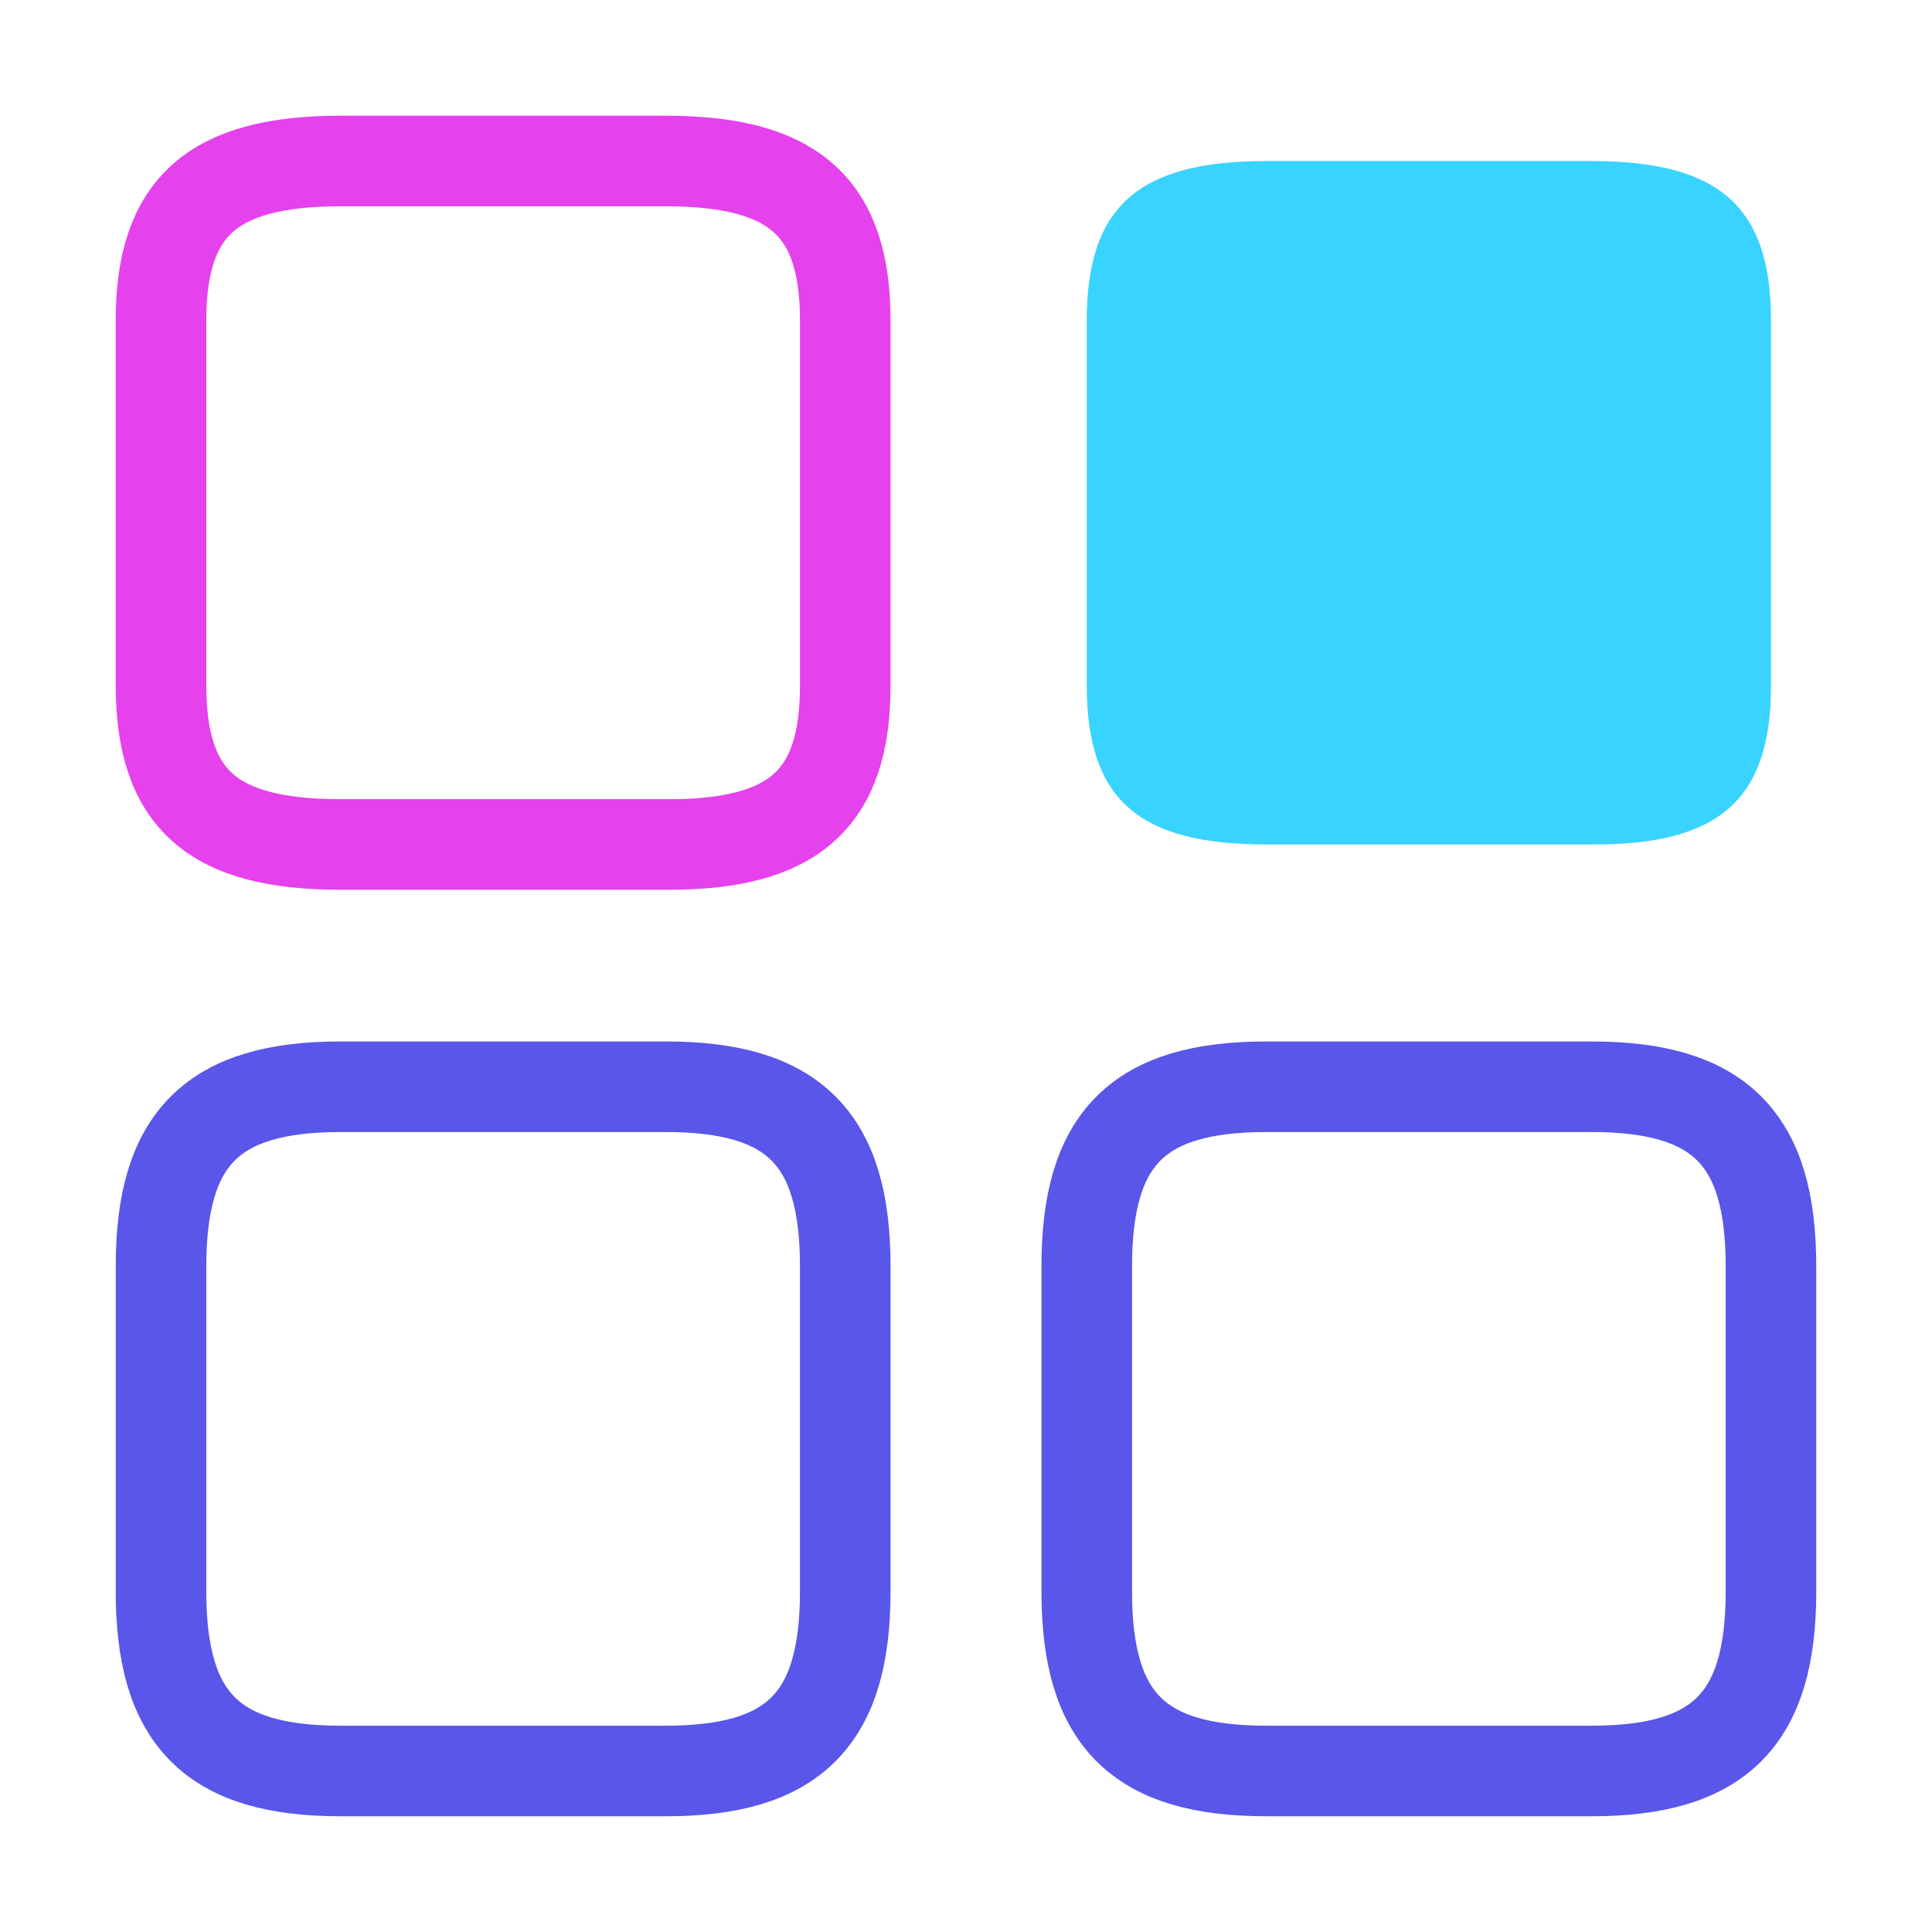
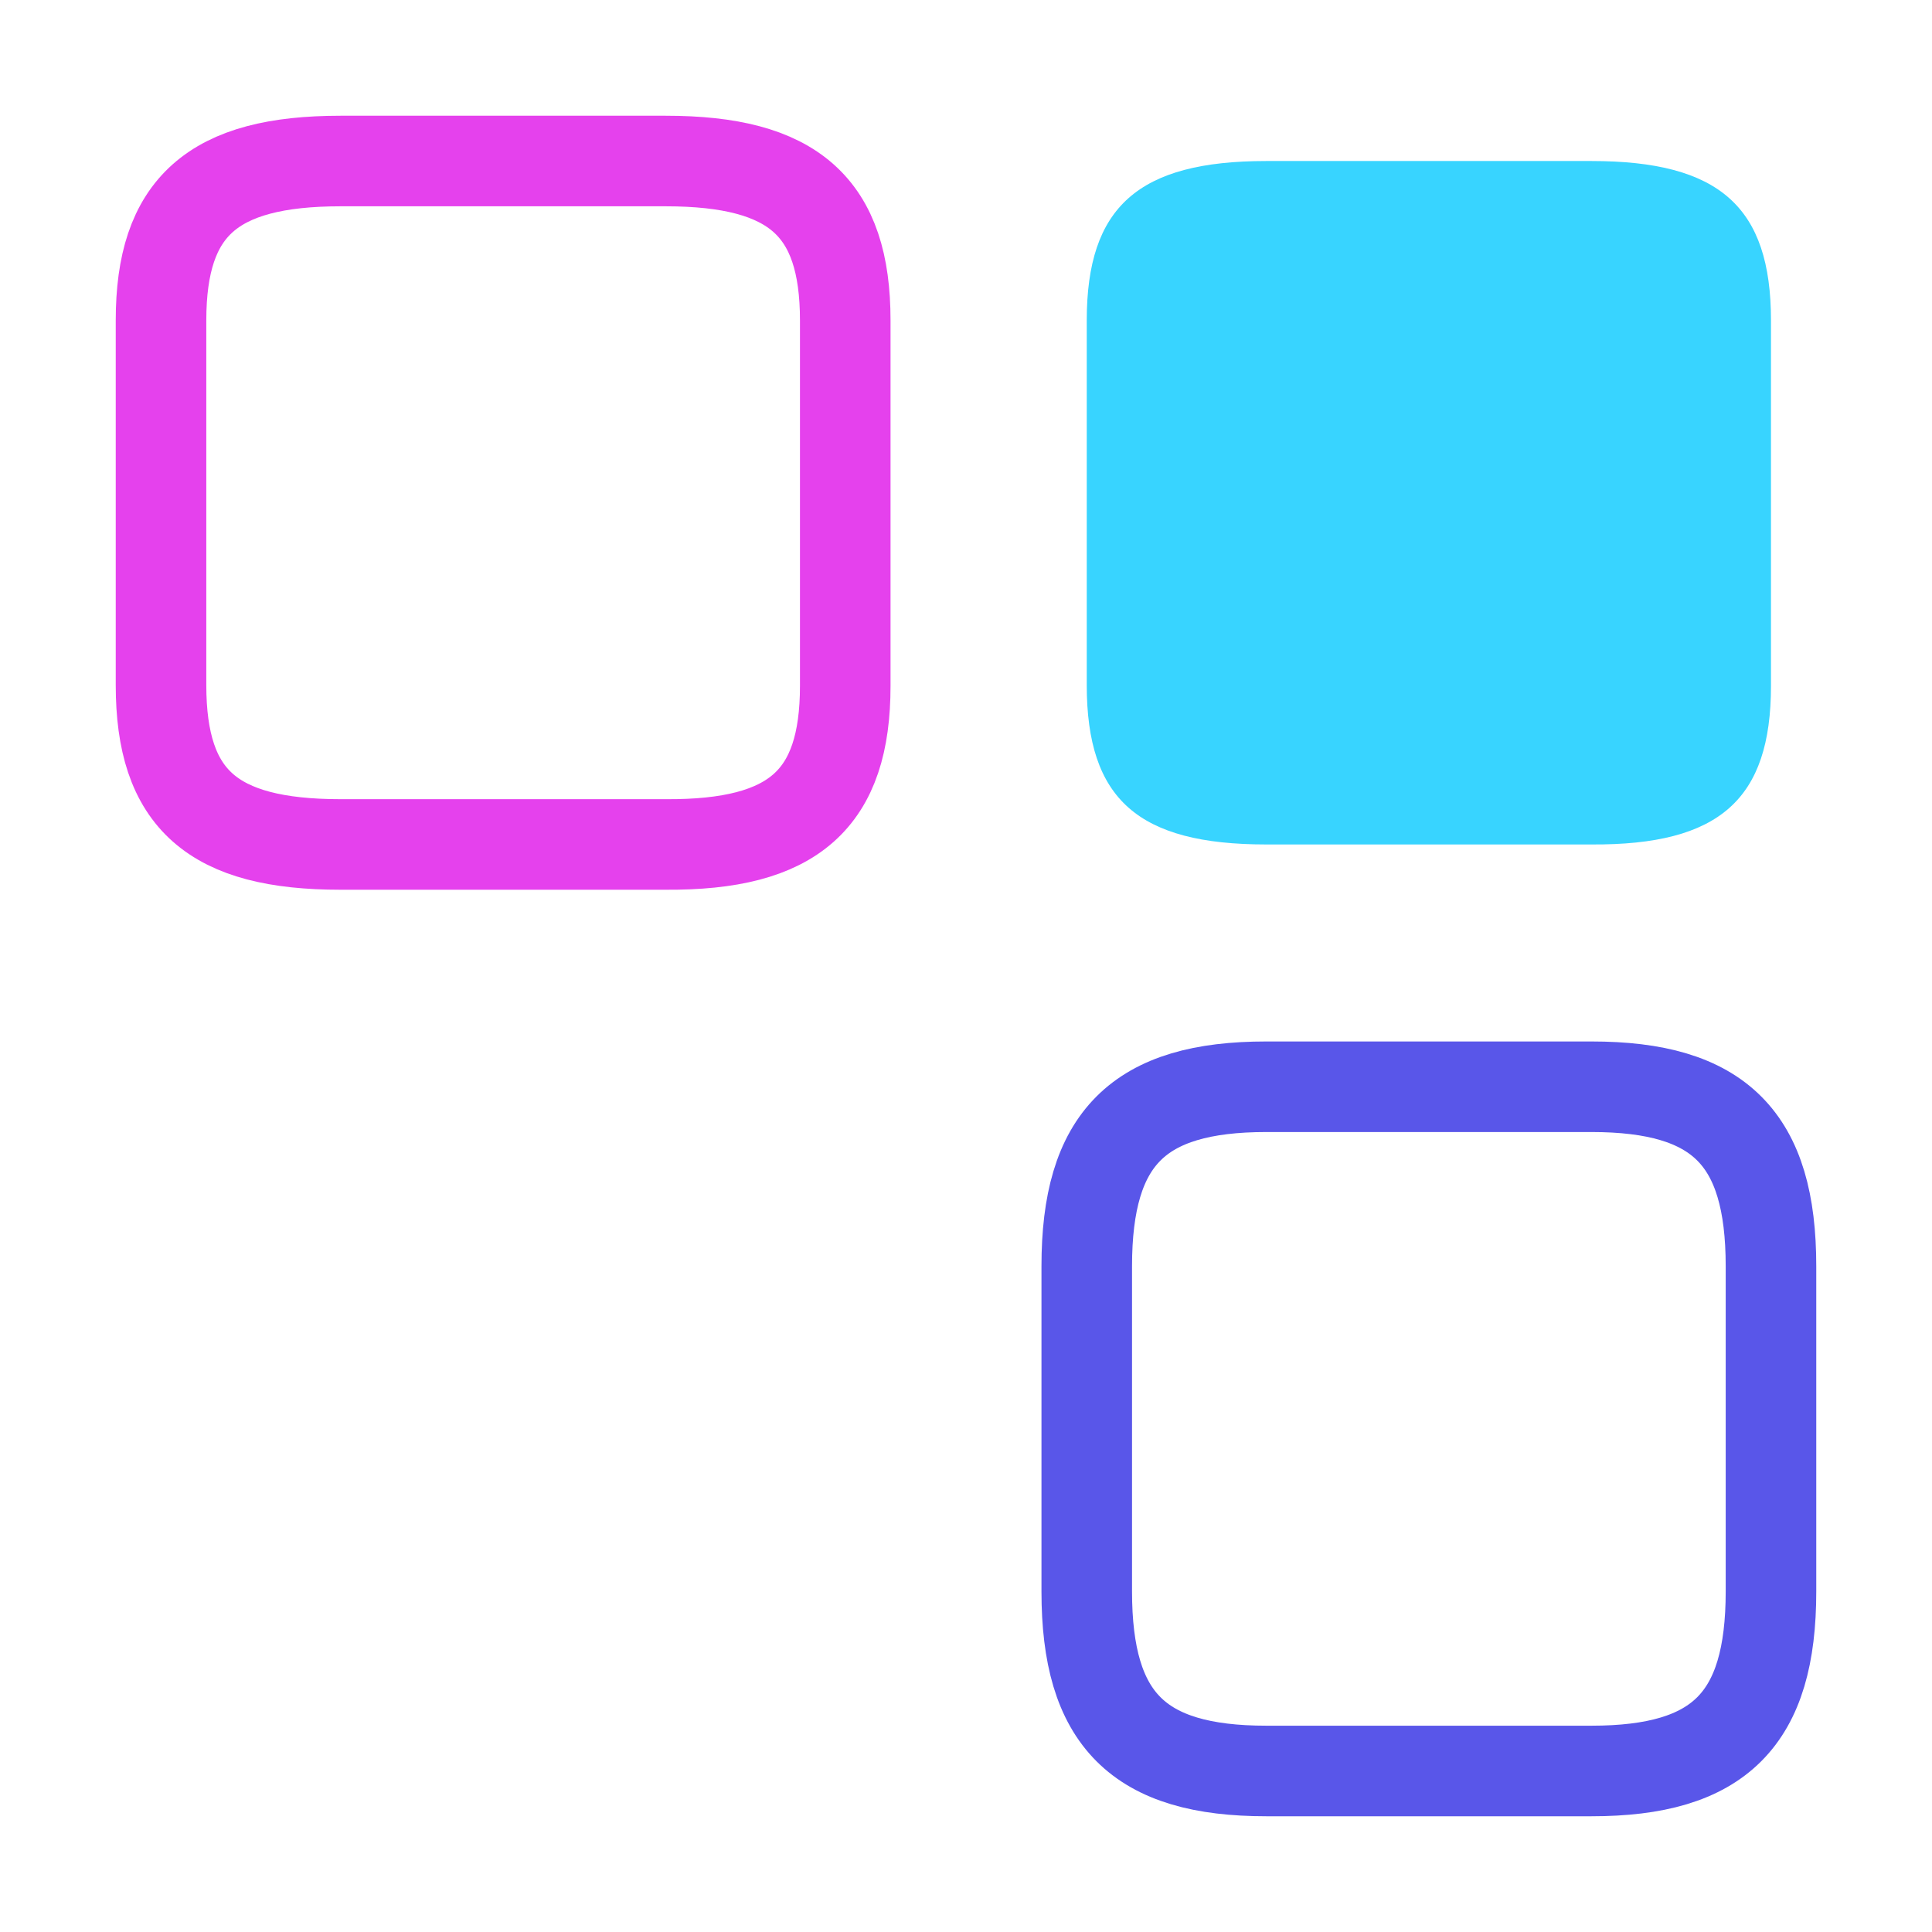
<svg xmlns="http://www.w3.org/2000/svg" width="32" height="32" viewBox="0 0 32 32" fill="none">
  <path d="M29.333 11.36V5.307C29.333 3.427 28.48 2.667 26.36 2.667H20.973C18.853 2.667 18 3.427 18 5.307V11.347C18 13.24 18.853 13.987 20.973 13.987H26.36C28.48 14 29.333 13.24 29.333 11.36Z" fill="#38D4FF" />
  <path d="M29.333 26.36V20.973C29.333 18.853 28.48 18 26.36 18H20.973C18.853 18 18 18.853 18 20.973V26.36C18 28.48 18.853 29.333 20.973 29.333H26.36C28.48 29.333 29.333 28.48 29.333 26.36Z" stroke="#5956E9" stroke-width="1.5" stroke-linecap="round" stroke-linejoin="round" />
  <path d="M14 11.36V5.307C14 3.427 13.147 2.667 11.027 2.667H5.64C3.52 2.667 2.667 3.427 2.667 5.307V11.347C2.667 13.24 3.52 13.987 5.64 13.987H11.027C13.147 14 14 13.24 14 11.36Z" stroke="#E541ED" stroke-width="1.5" stroke-linecap="round" stroke-linejoin="round" />
-   <path d="M14 26.36V20.973C14 18.853 13.147 18 11.027 18H5.64C3.52 18 2.667 18.853 2.667 20.973V26.36C2.667 28.48 3.52 29.333 5.64 29.333H11.027C13.147 29.333 14 28.48 14 26.36Z" stroke="#5956E9" stroke-width="1.5" stroke-linecap="round" stroke-linejoin="round" />
</svg>